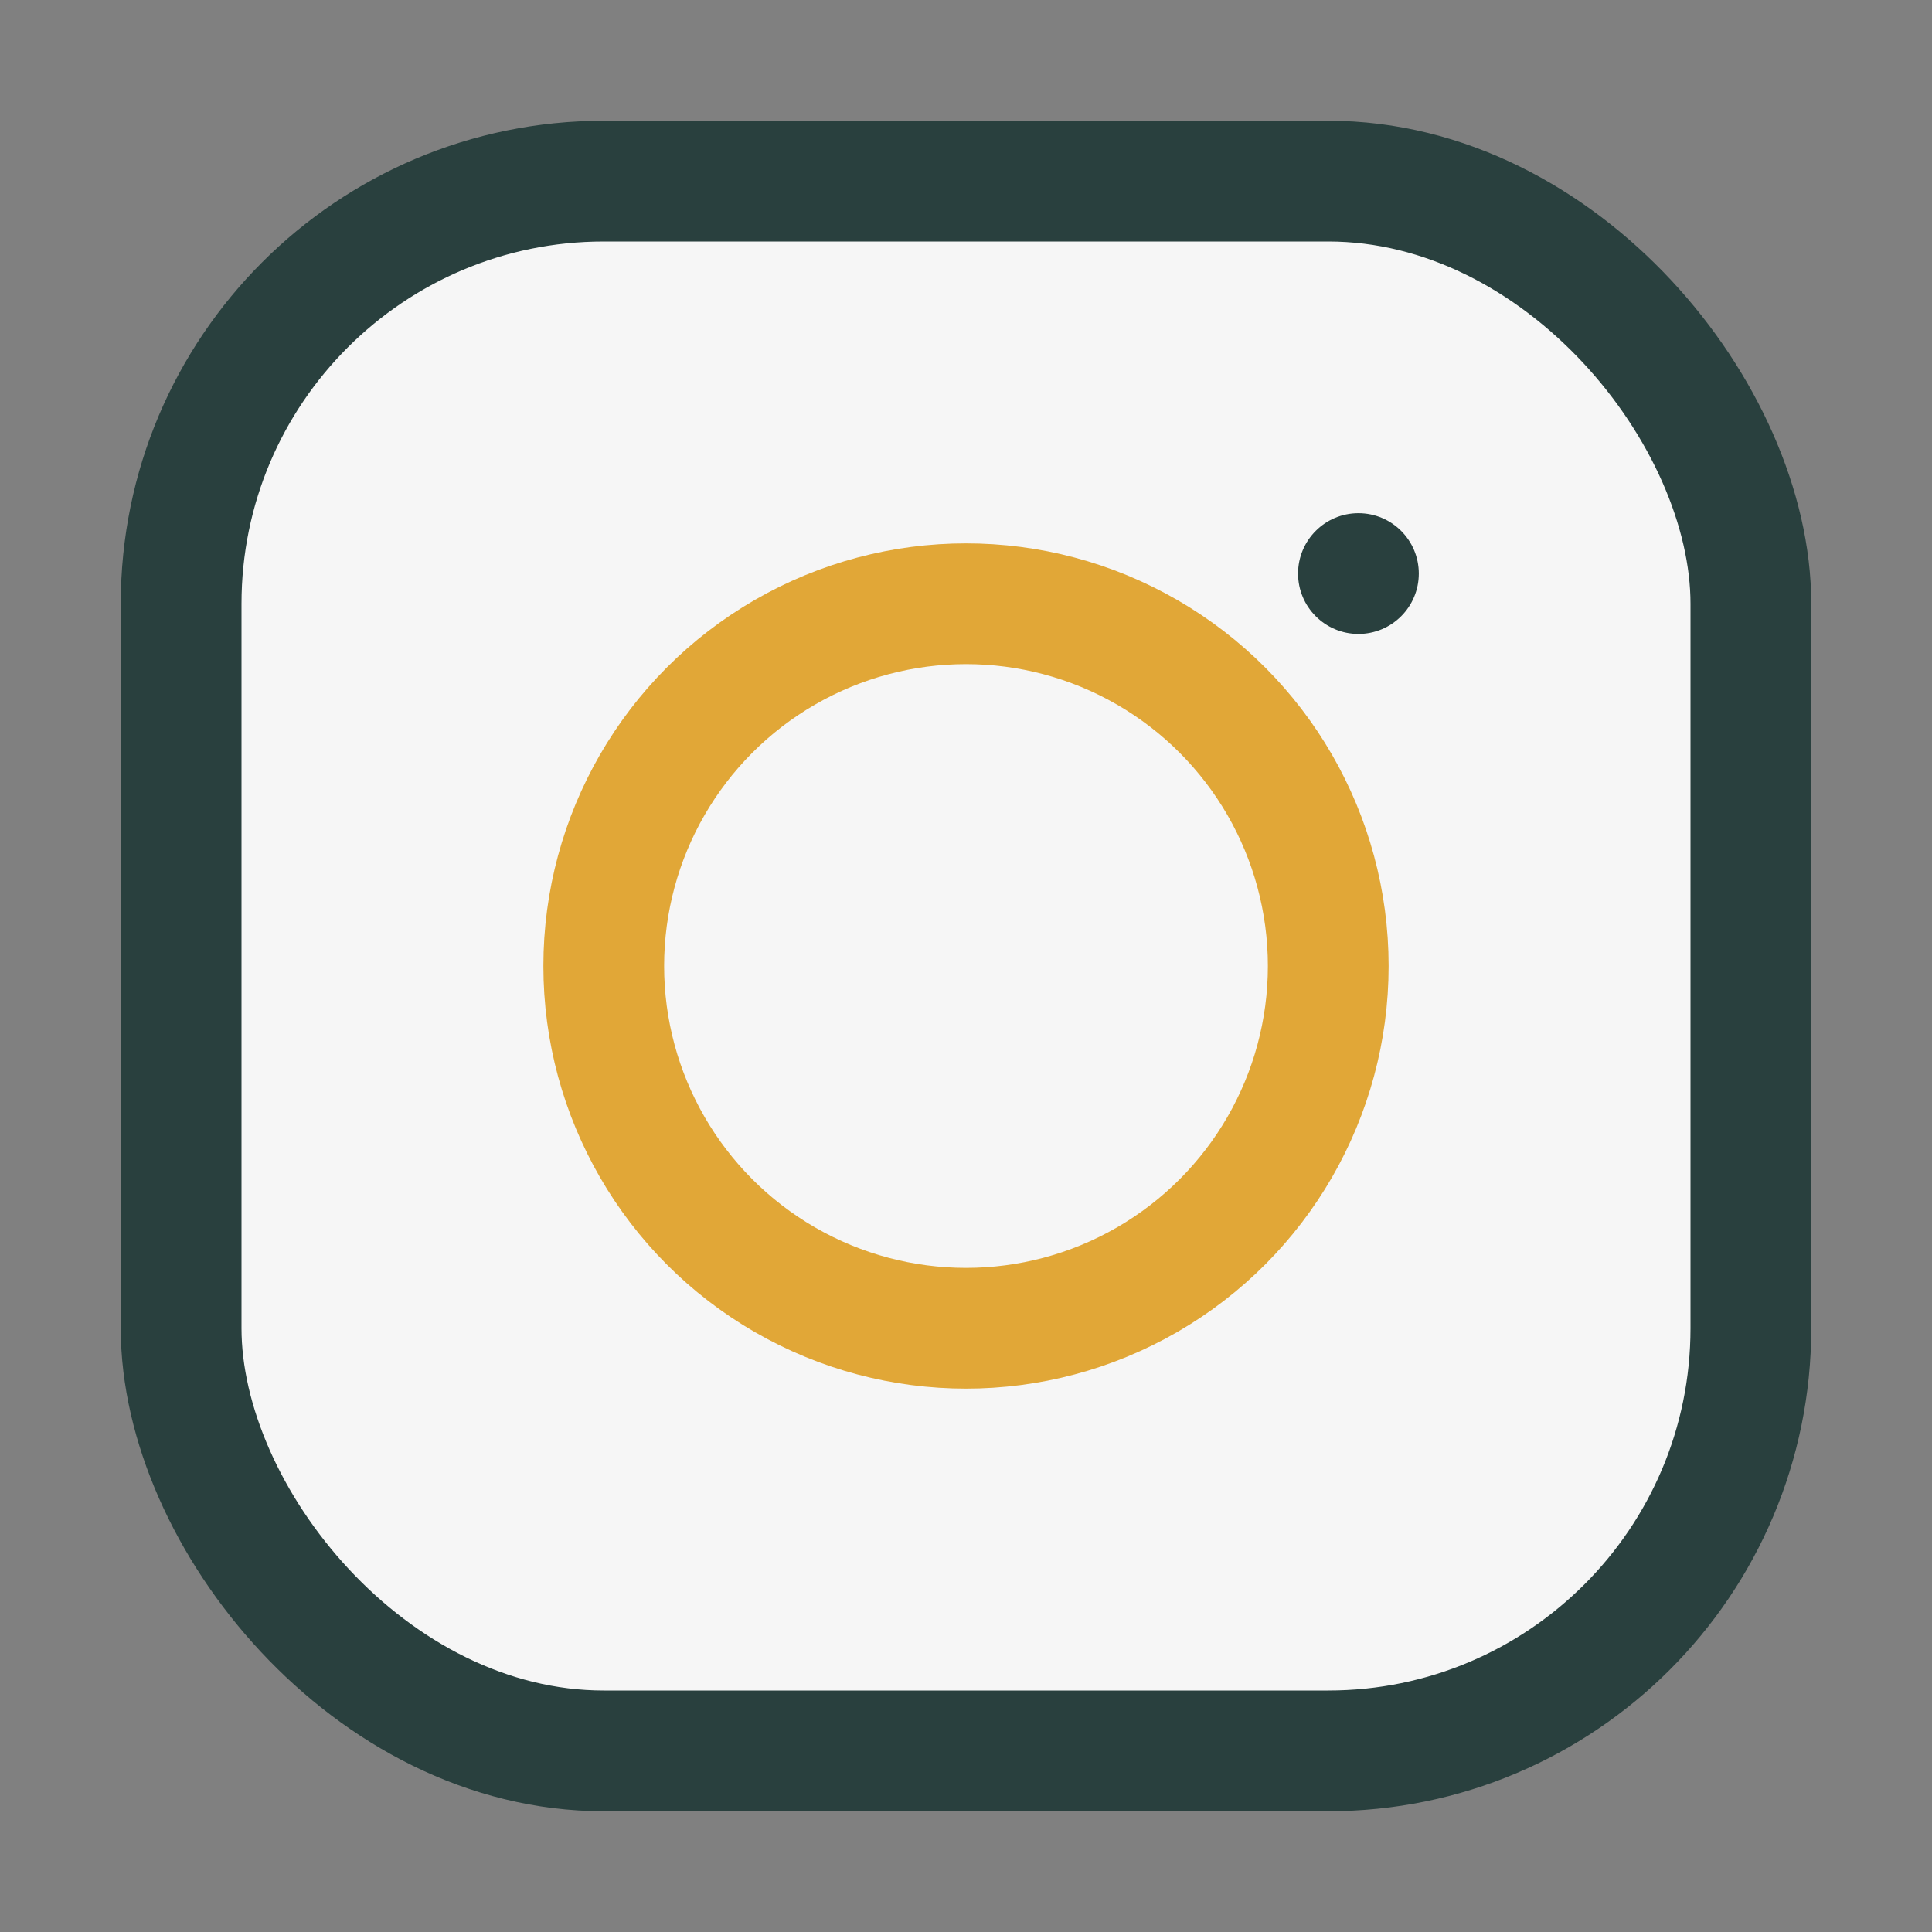
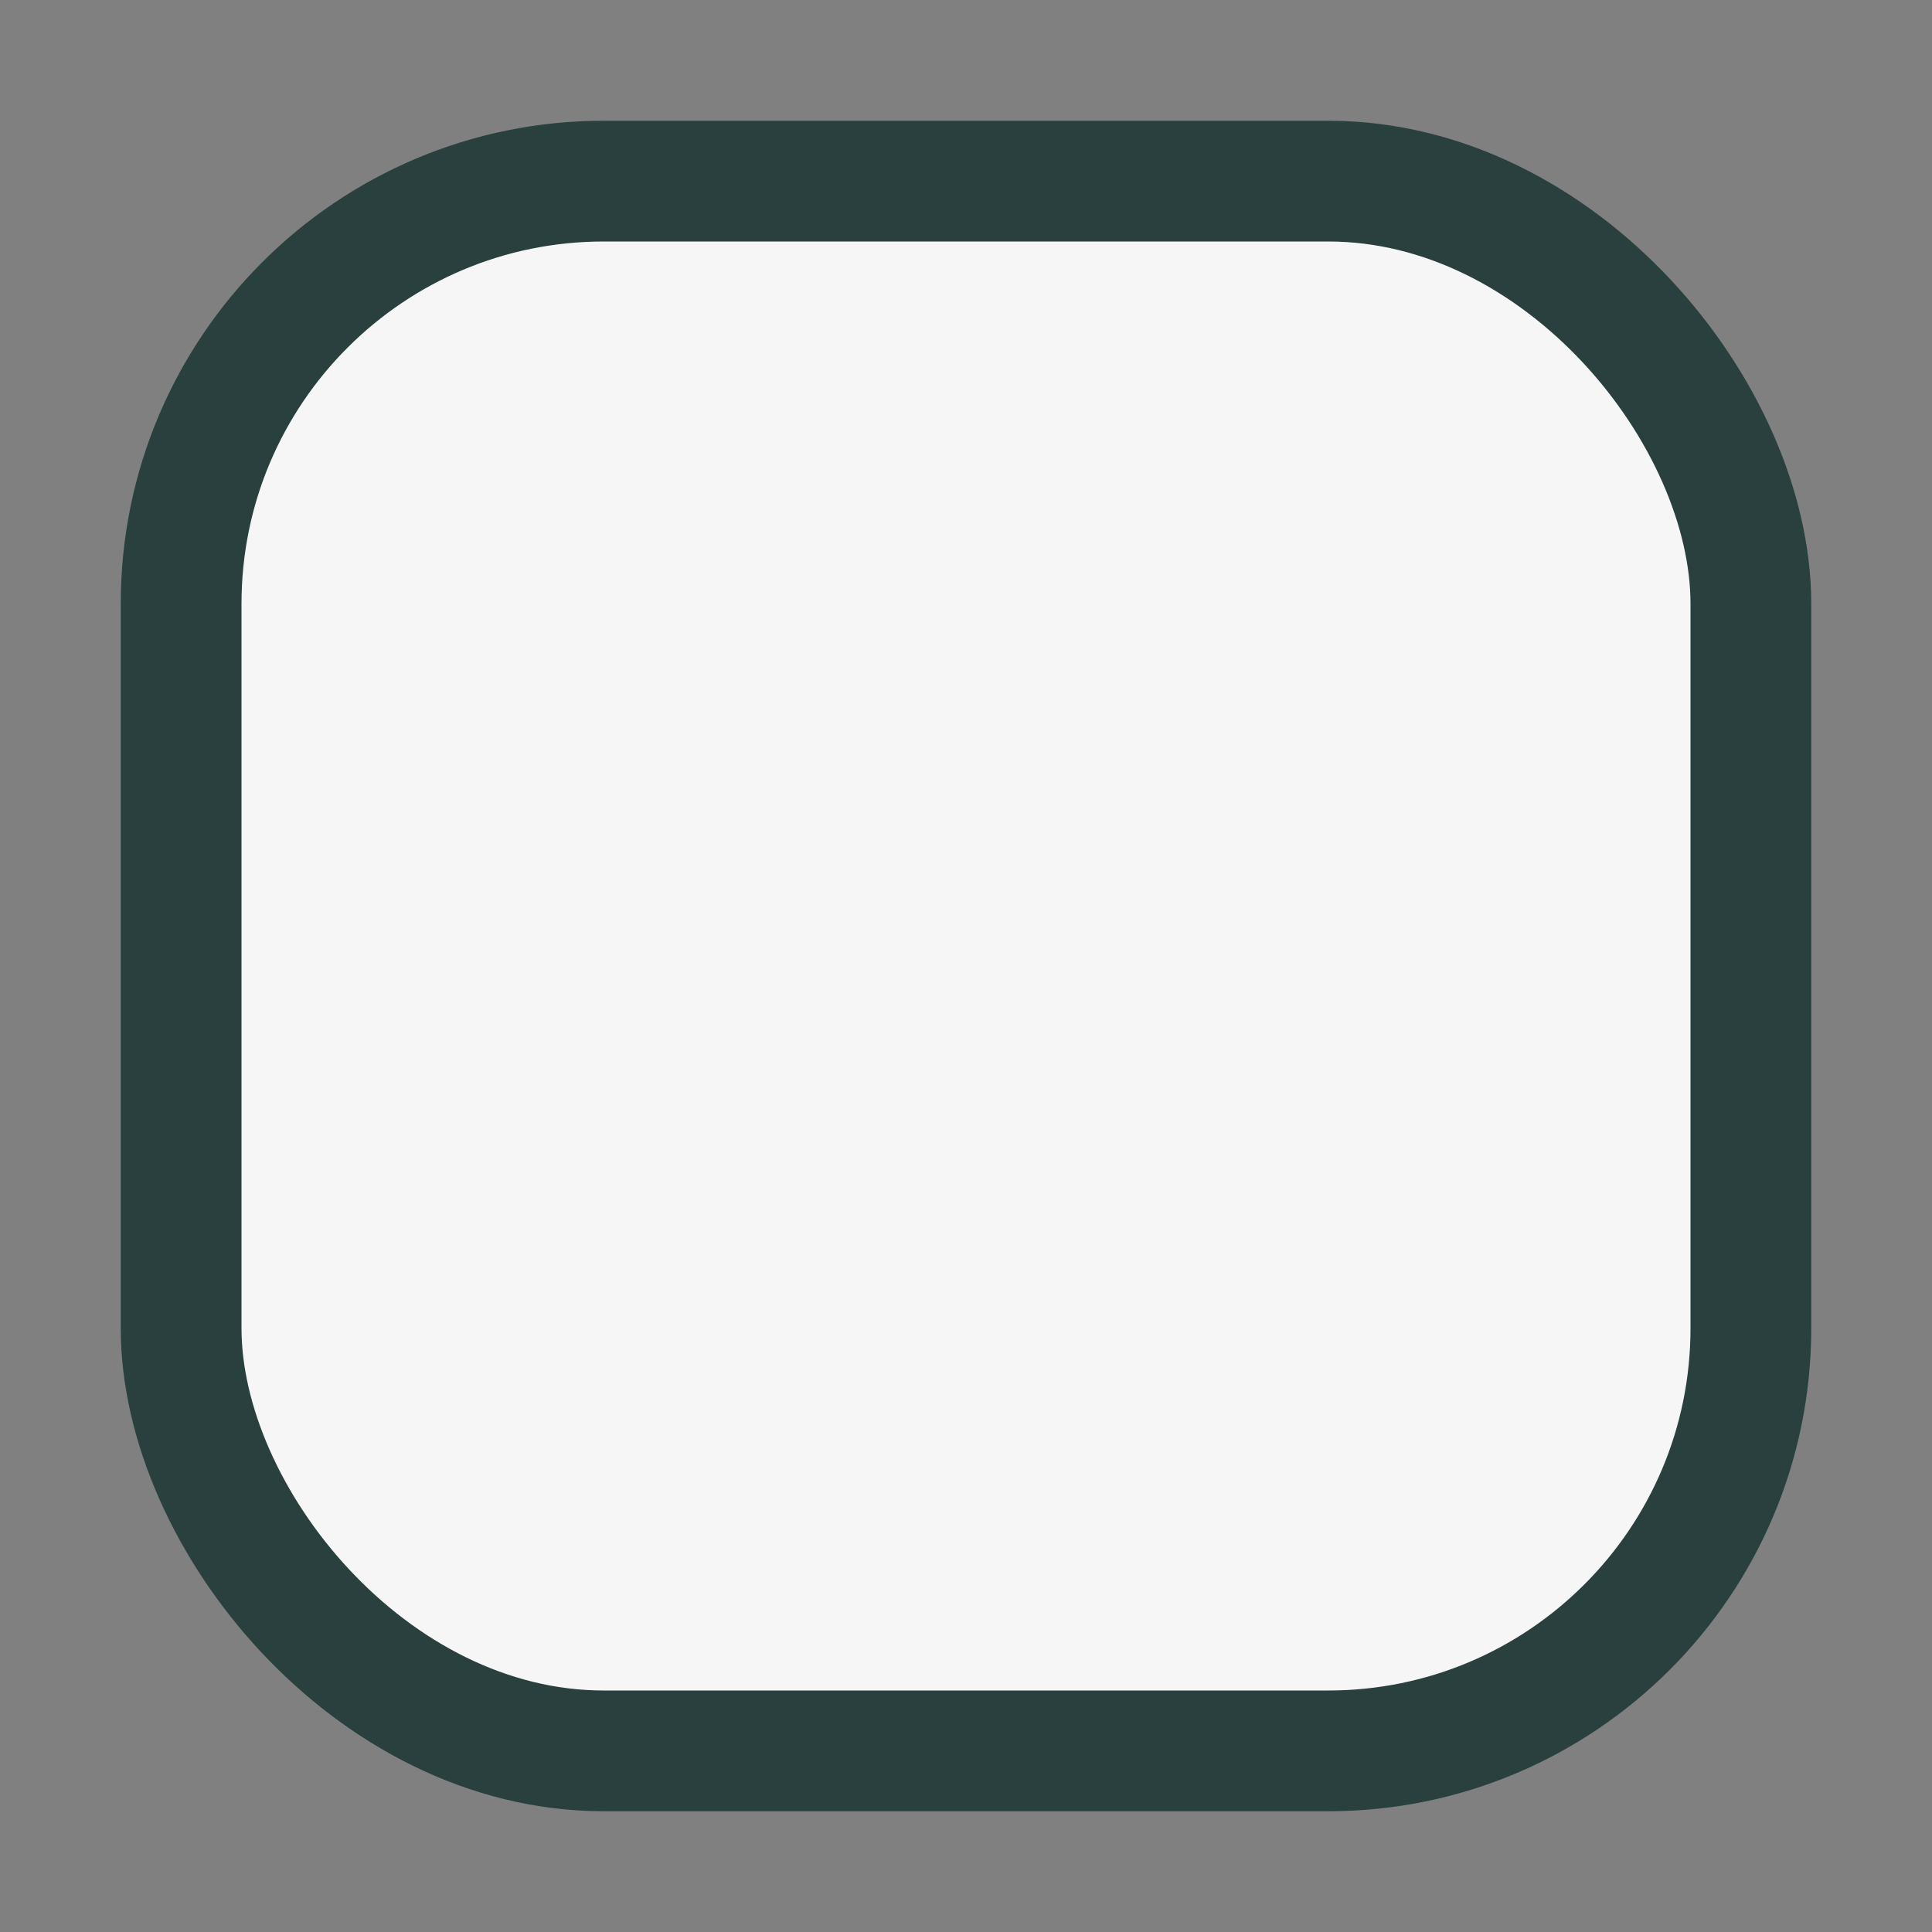
<svg xmlns="http://www.w3.org/2000/svg" width="32" height="32" viewBox="0 0 32 32">
  <rect x="0" y="0" width="32" height="32" fill="#808080" stroke="none" />
  <rect x="3" y="3" width="26" height="26" rx="7" fill="#F6F6F6" stroke="#29403E" stroke-width="2" />
-   <circle cx="16" cy="16" r="6" fill="none" stroke="#E1A737" stroke-width="2" />
-   <circle cx="22.5" cy="9.5" r="1" fill="#29403E" />
</svg>